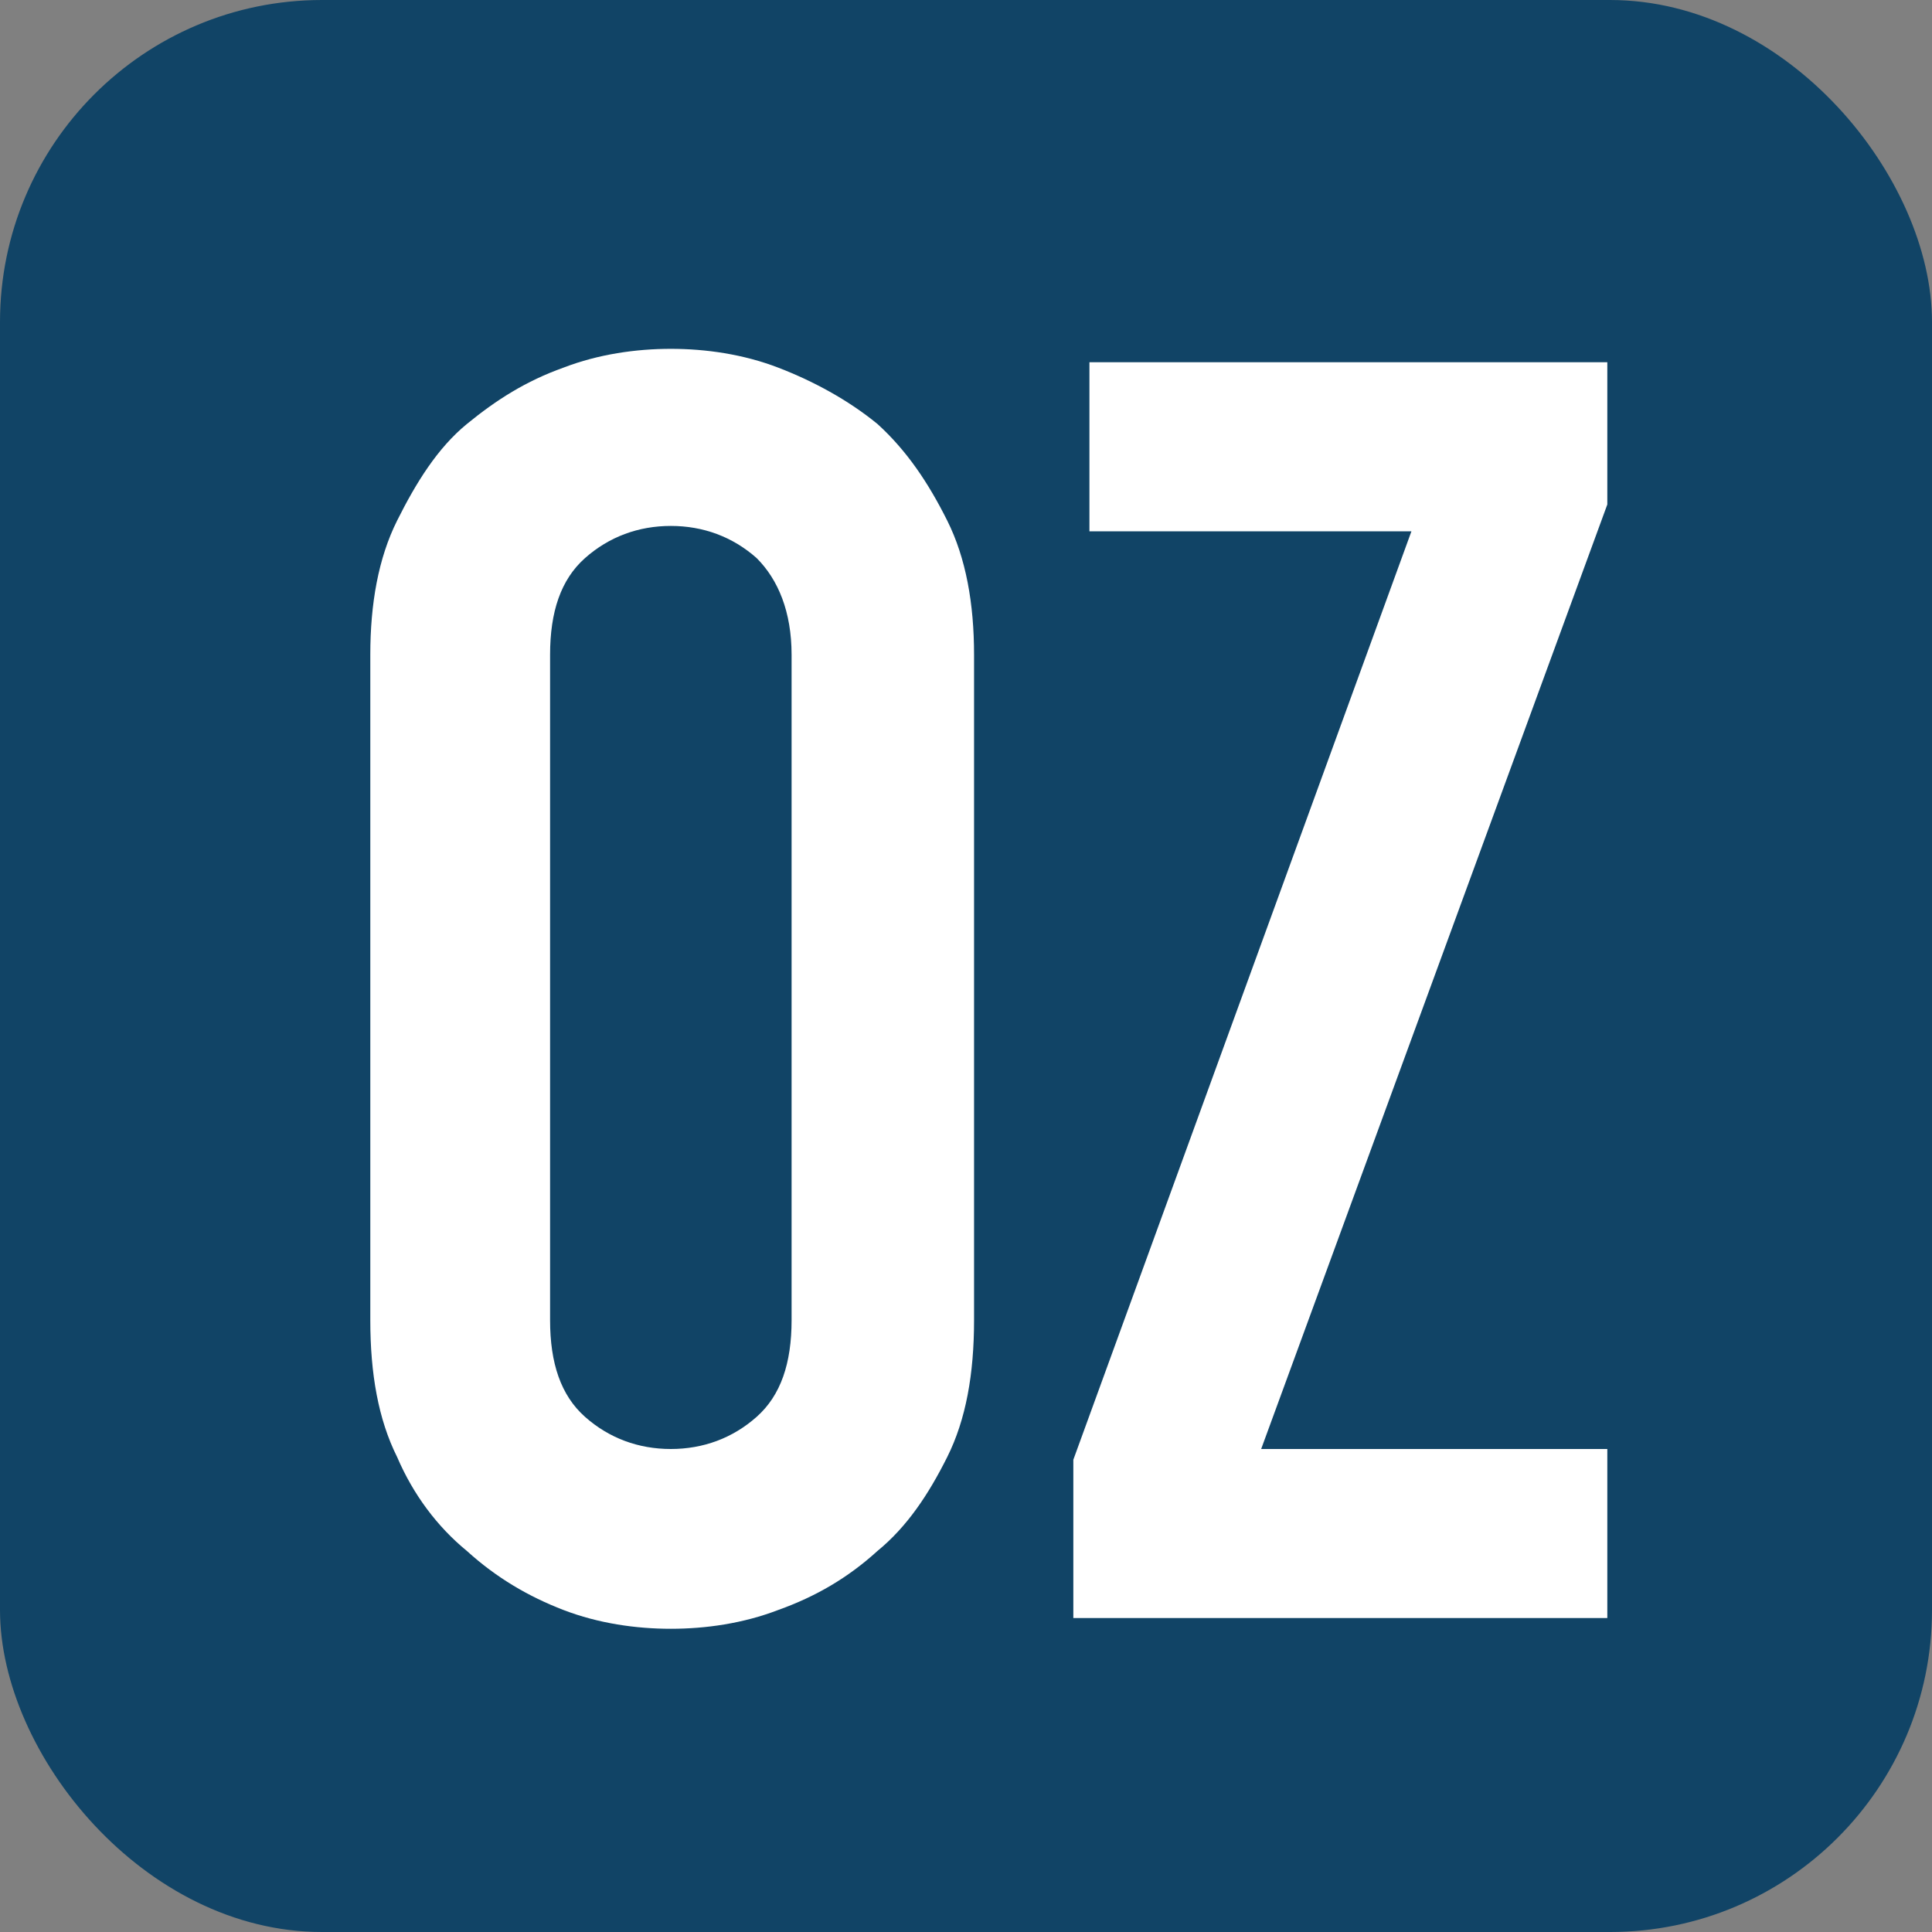
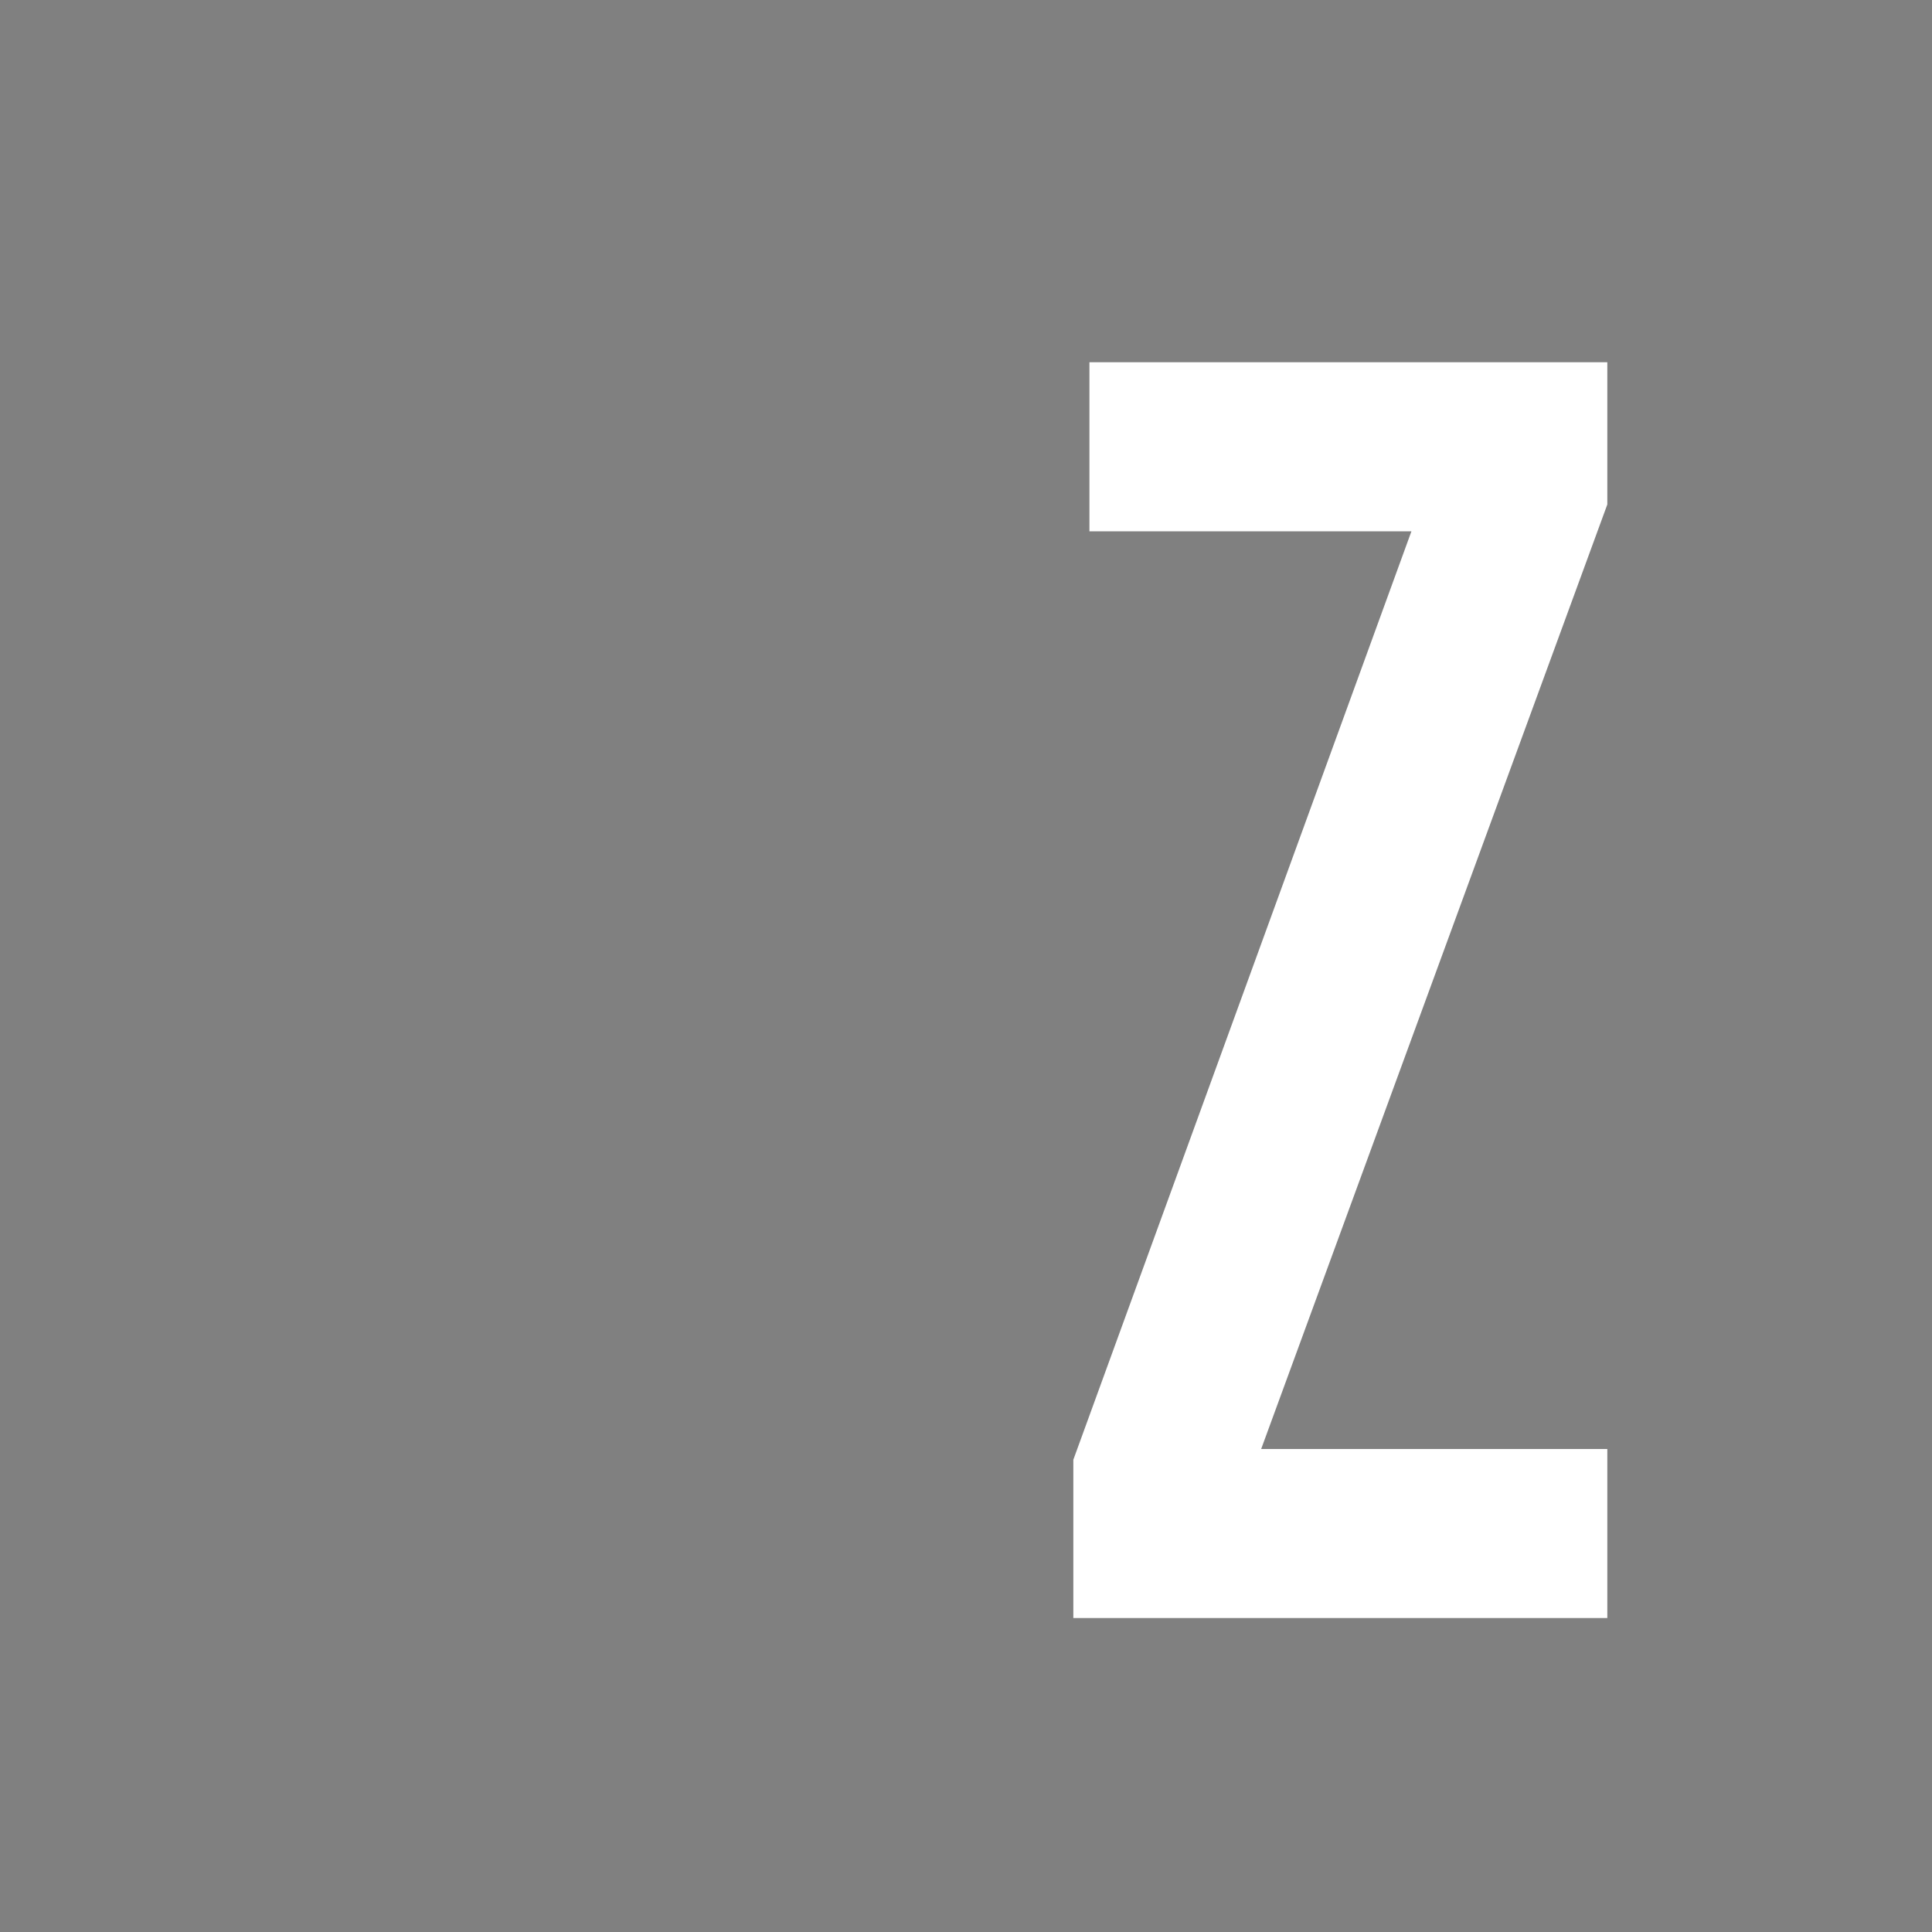
<svg xmlns="http://www.w3.org/2000/svg" version="1.1" viewBox="0 0 72 72">
  <rect x="0" y="0" width="72" height="72" fill="#808080" stroke="none" />
  <defs>
    <style>
      .cls-1 {
        fill: #146;
      }

      .cls-2 {
        fill: #fff;
      }
    </style>
  </defs>
  <g>
    <g id="af6a3b75-f323-4f8c-96ed-375fb5b06bc1">
-       <rect class="cls-1" width="72" height="72" rx="12" ry="12" />
      <g>
-         <path class="cls-2" d="M13.8,24.4c0-1.9.3-3.6,1-5,.7-1.4,1.5-2.7,2.6-3.6,1.1-.9,2.2-1.6,3.6-2.1,1.3-.5,2.7-.7,4-.7s2.7.2,4,.7c1.3.5,2.6,1.2,3.7,2.1,1.1,1,1.9,2.2,2.6,3.6.7,1.4,1,3.1,1,5v24.8c0,2-.3,3.7-1,5.1-.7,1.4-1.5,2.6-2.6,3.5-1.1,1-2.3,1.7-3.7,2.2-1.3.5-2.7.7-4,.7s-2.7-.2-4-.7c-1.3-.5-2.5-1.2-3.6-2.2-1.1-.9-2-2.1-2.6-3.5-.7-1.4-1-3.1-1-5.1v-24.8ZM20.5,49.2c0,1.6.4,2.8,1.3,3.6.9.8,2,1.2,3.2,1.2s2.3-.4,3.2-1.2c.9-.8,1.3-2,1.3-3.6v-24.8c0-1.6-.5-2.8-1.3-3.6-.9-.8-2-1.2-3.2-1.2s-2.3.4-3.2,1.2c-.9.8-1.3,2-1.3,3.6v24.8Z" />
        <path class="cls-2" d="M40,60.3v-5.9l12.6-34.6h-12v-6.3h19.3v5.3l-12.9,35.2h12.9v6.3h-20Z" />
      </g>
    </g>
  </g>
</svg>